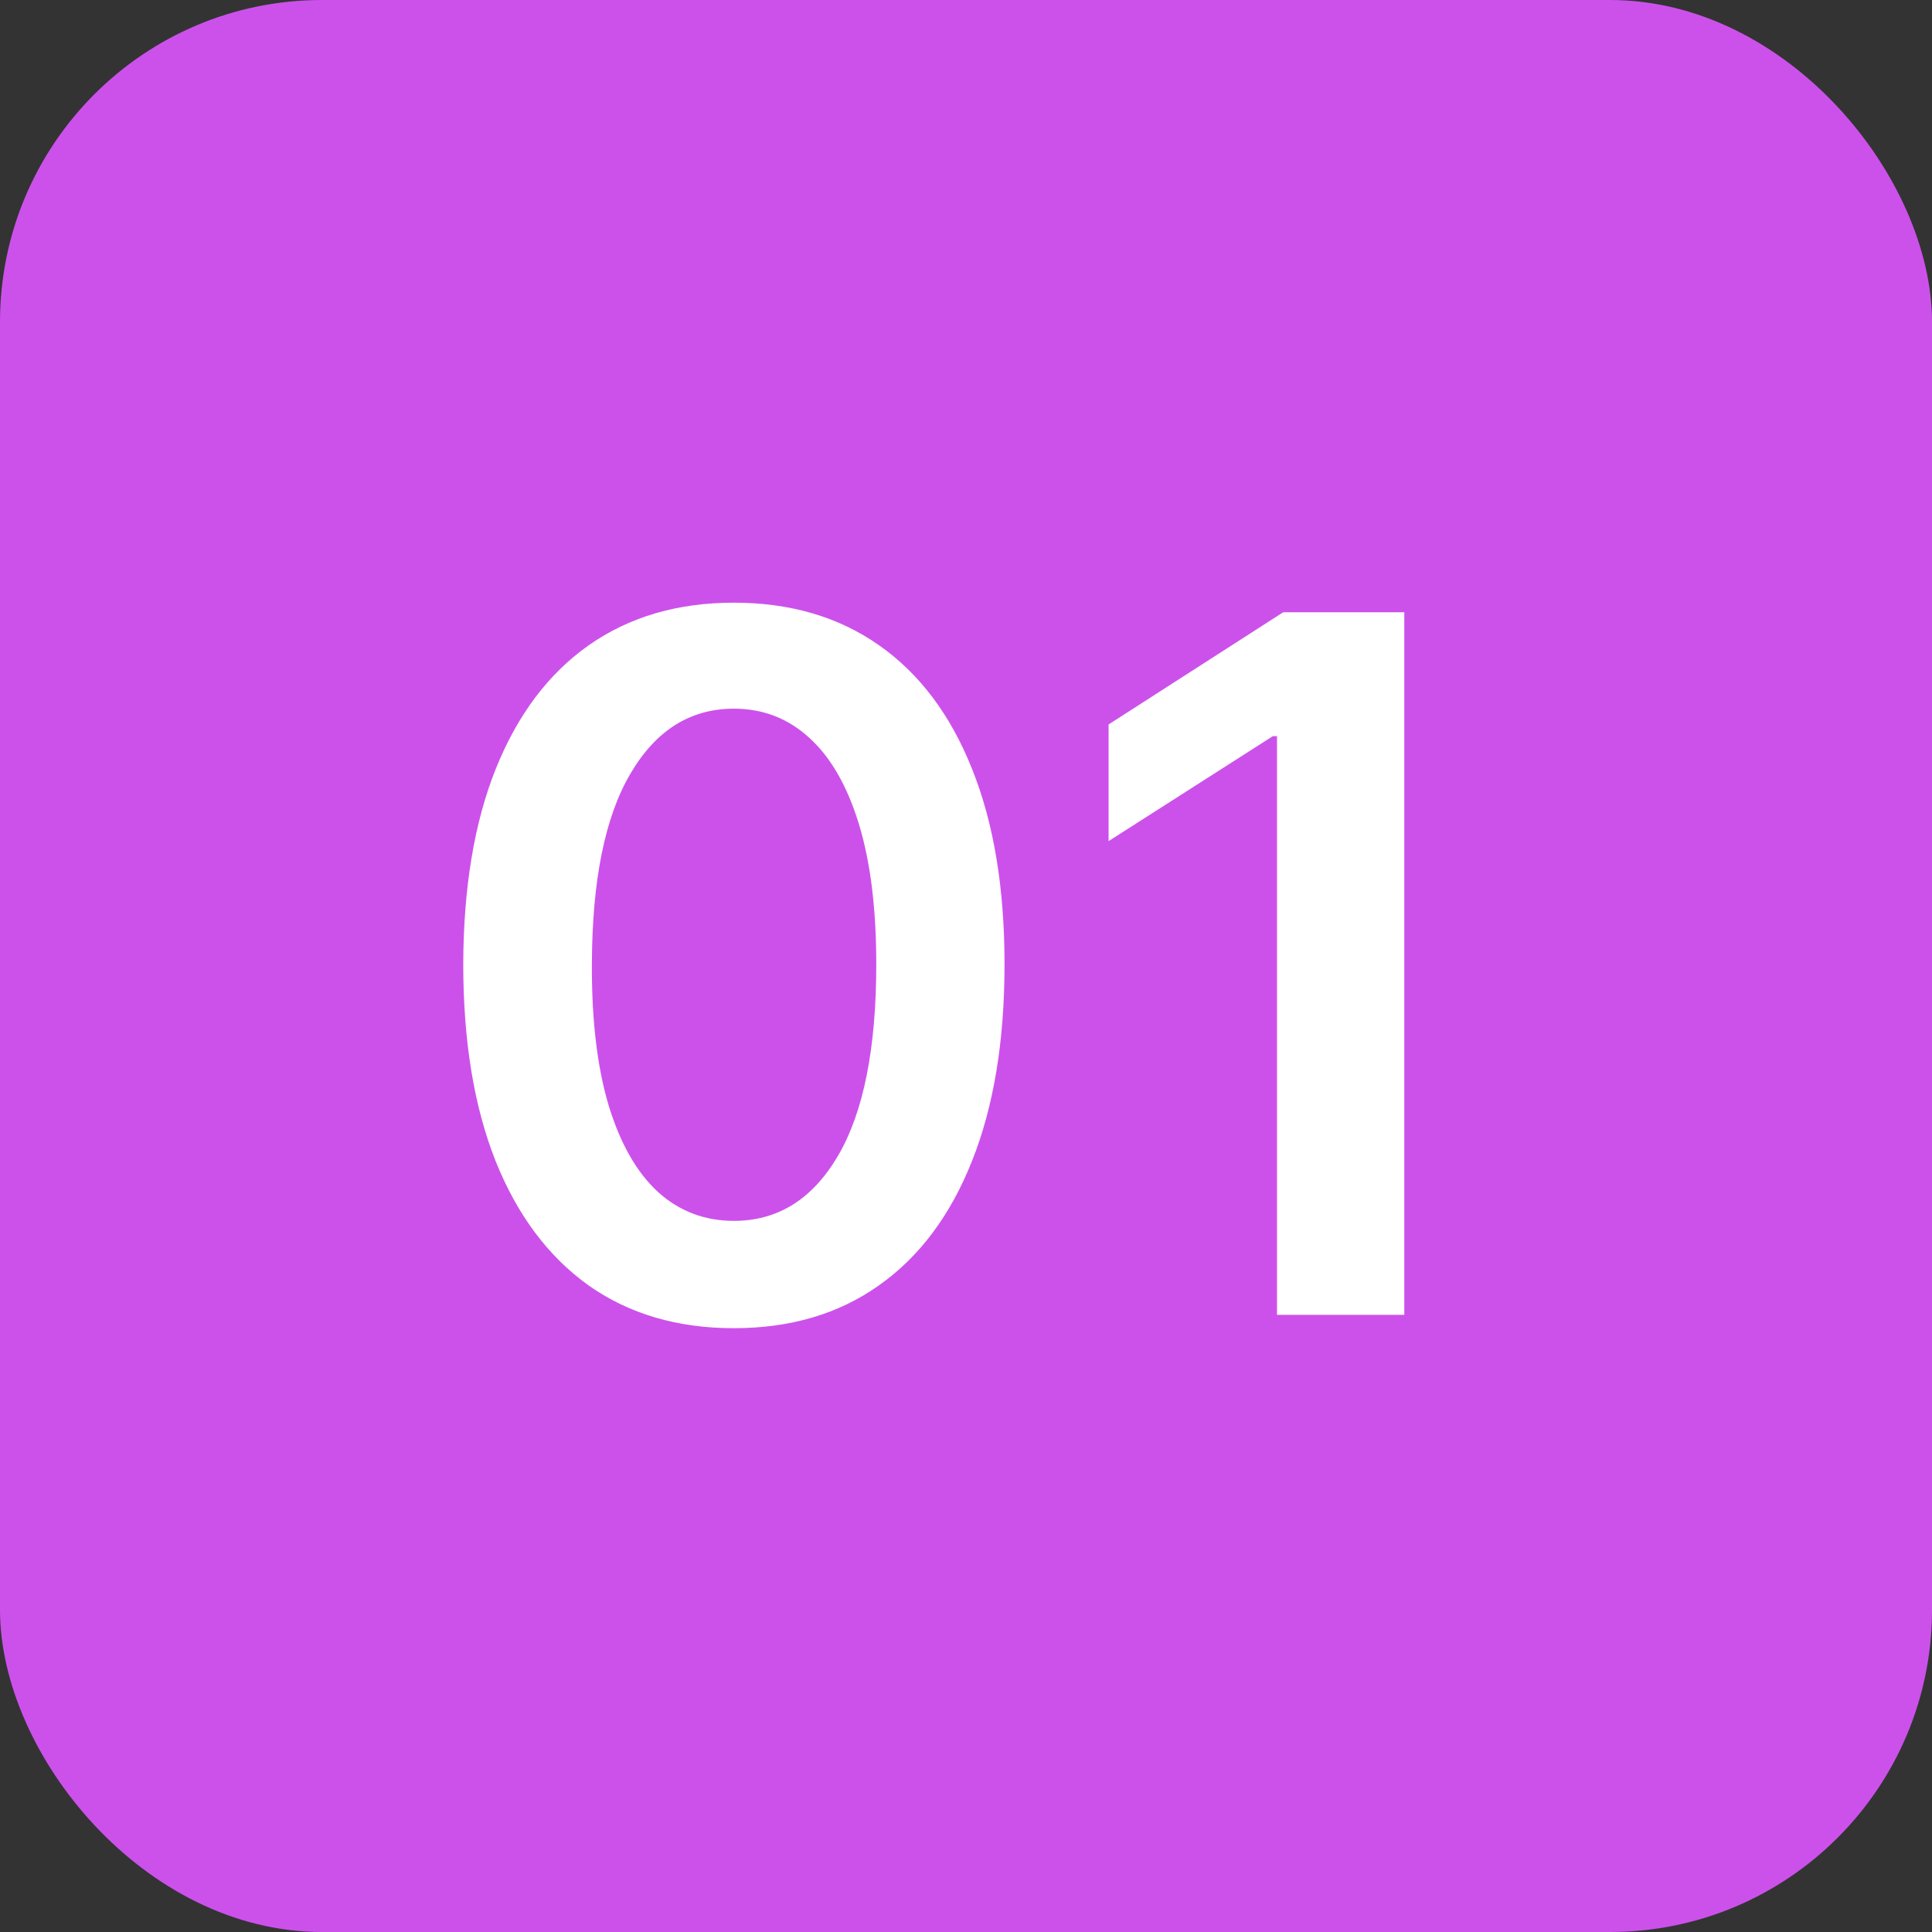
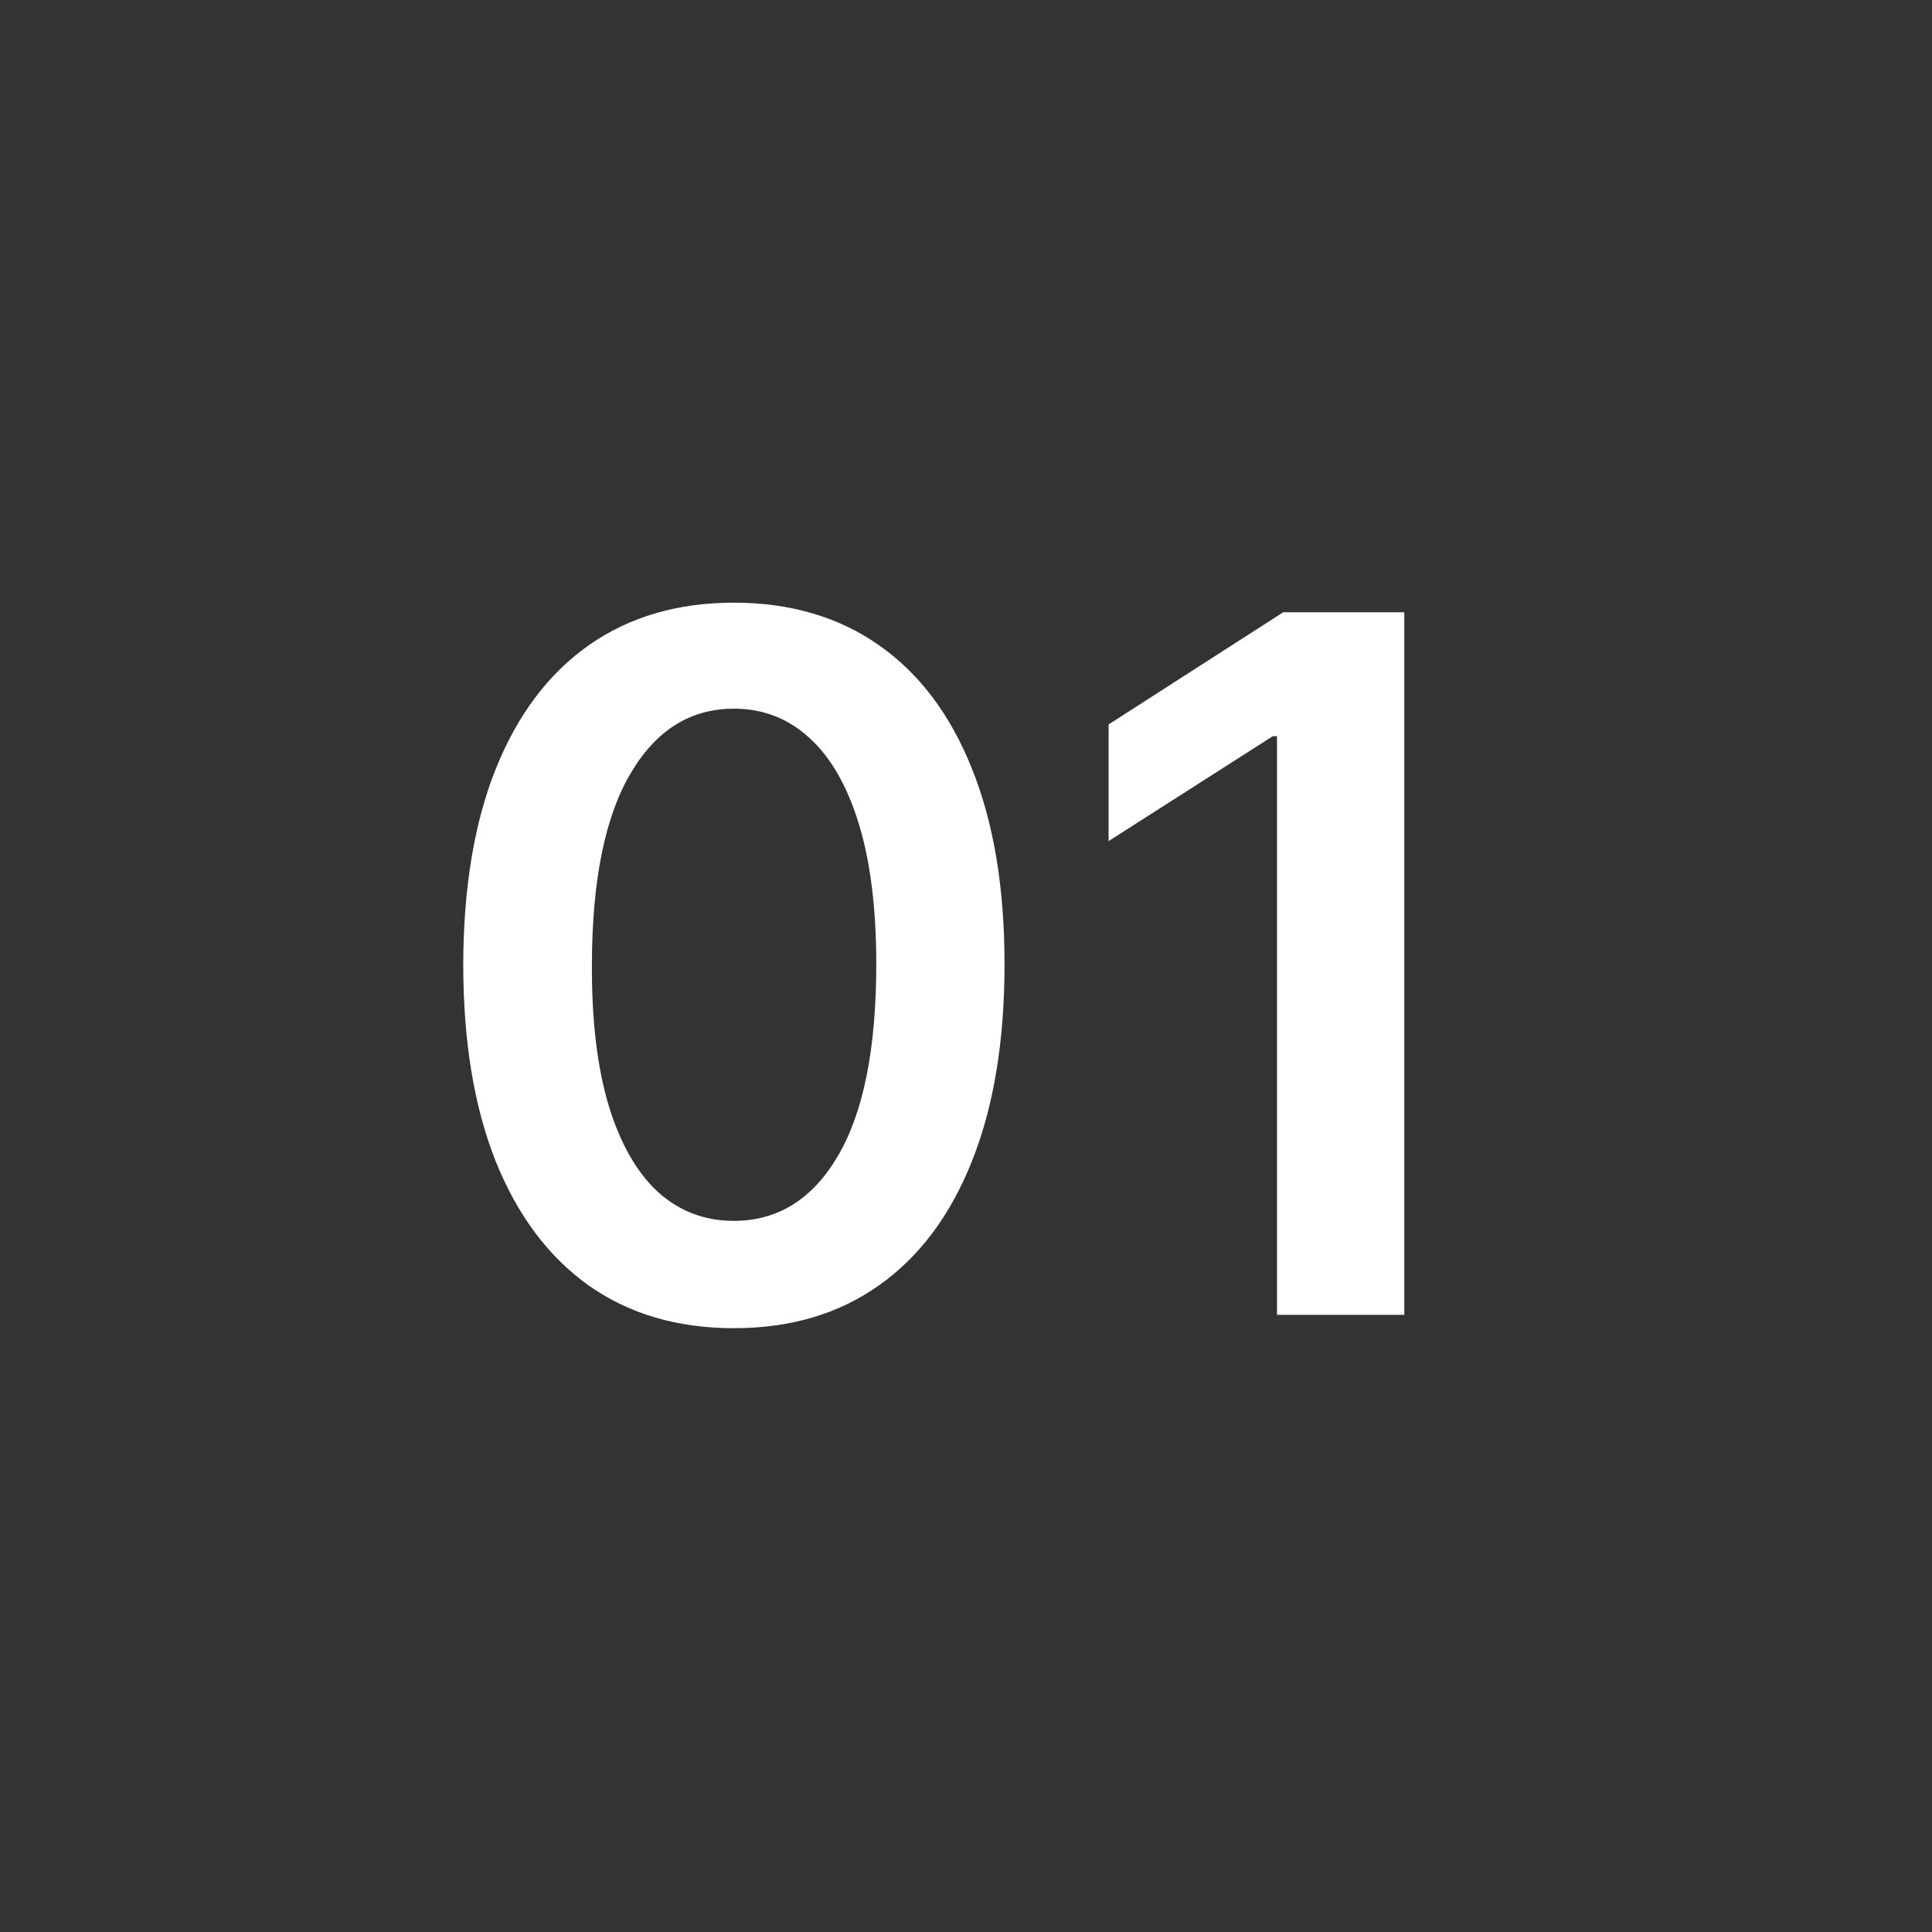
<svg xmlns="http://www.w3.org/2000/svg" width="36" height="36" viewBox="0 0 36 36" fill="none">
  <rect x="0" y="0" width="36" height="36" fill="#333333" stroke="none" />
-   <rect width="36" height="36" rx="6" fill="#CC51EB" />
  <path d="M13.675 24.749C12.622 24.749 11.719 24.483 10.965 23.95C10.215 23.413 9.637 22.64 9.233 21.63C8.832 20.616 8.632 19.395 8.632 17.967C8.636 16.54 8.838 15.325 9.239 14.324C9.644 13.318 10.221 12.551 10.971 12.023C11.725 11.494 12.627 11.23 13.675 11.23C14.723 11.23 15.625 11.494 16.379 12.023C17.133 12.551 17.71 13.318 18.111 14.324C18.516 15.329 18.718 16.544 18.718 17.967C18.718 19.399 18.516 20.622 18.111 21.636C17.71 22.646 17.133 23.418 16.379 23.95C15.629 24.483 14.727 24.749 13.675 24.749ZM13.675 22.749C14.493 22.749 15.139 22.346 15.612 21.541C16.089 20.731 16.328 19.54 16.328 17.967C16.328 16.928 16.219 16.054 16.002 15.347C15.784 14.639 15.477 14.107 15.081 13.749C14.685 13.386 14.216 13.205 13.675 13.205C12.861 13.205 12.218 13.61 11.745 14.42C11.272 15.225 11.033 16.408 11.029 17.967C11.024 19.011 11.129 19.889 11.342 20.601C11.559 21.312 11.866 21.849 12.262 22.212C12.659 22.57 13.13 22.749 13.675 22.749ZM26.167 11.409V24.5H23.795V13.717H23.718L20.657 15.673V13.499L23.91 11.409H26.167Z" fill="white" />
</svg>